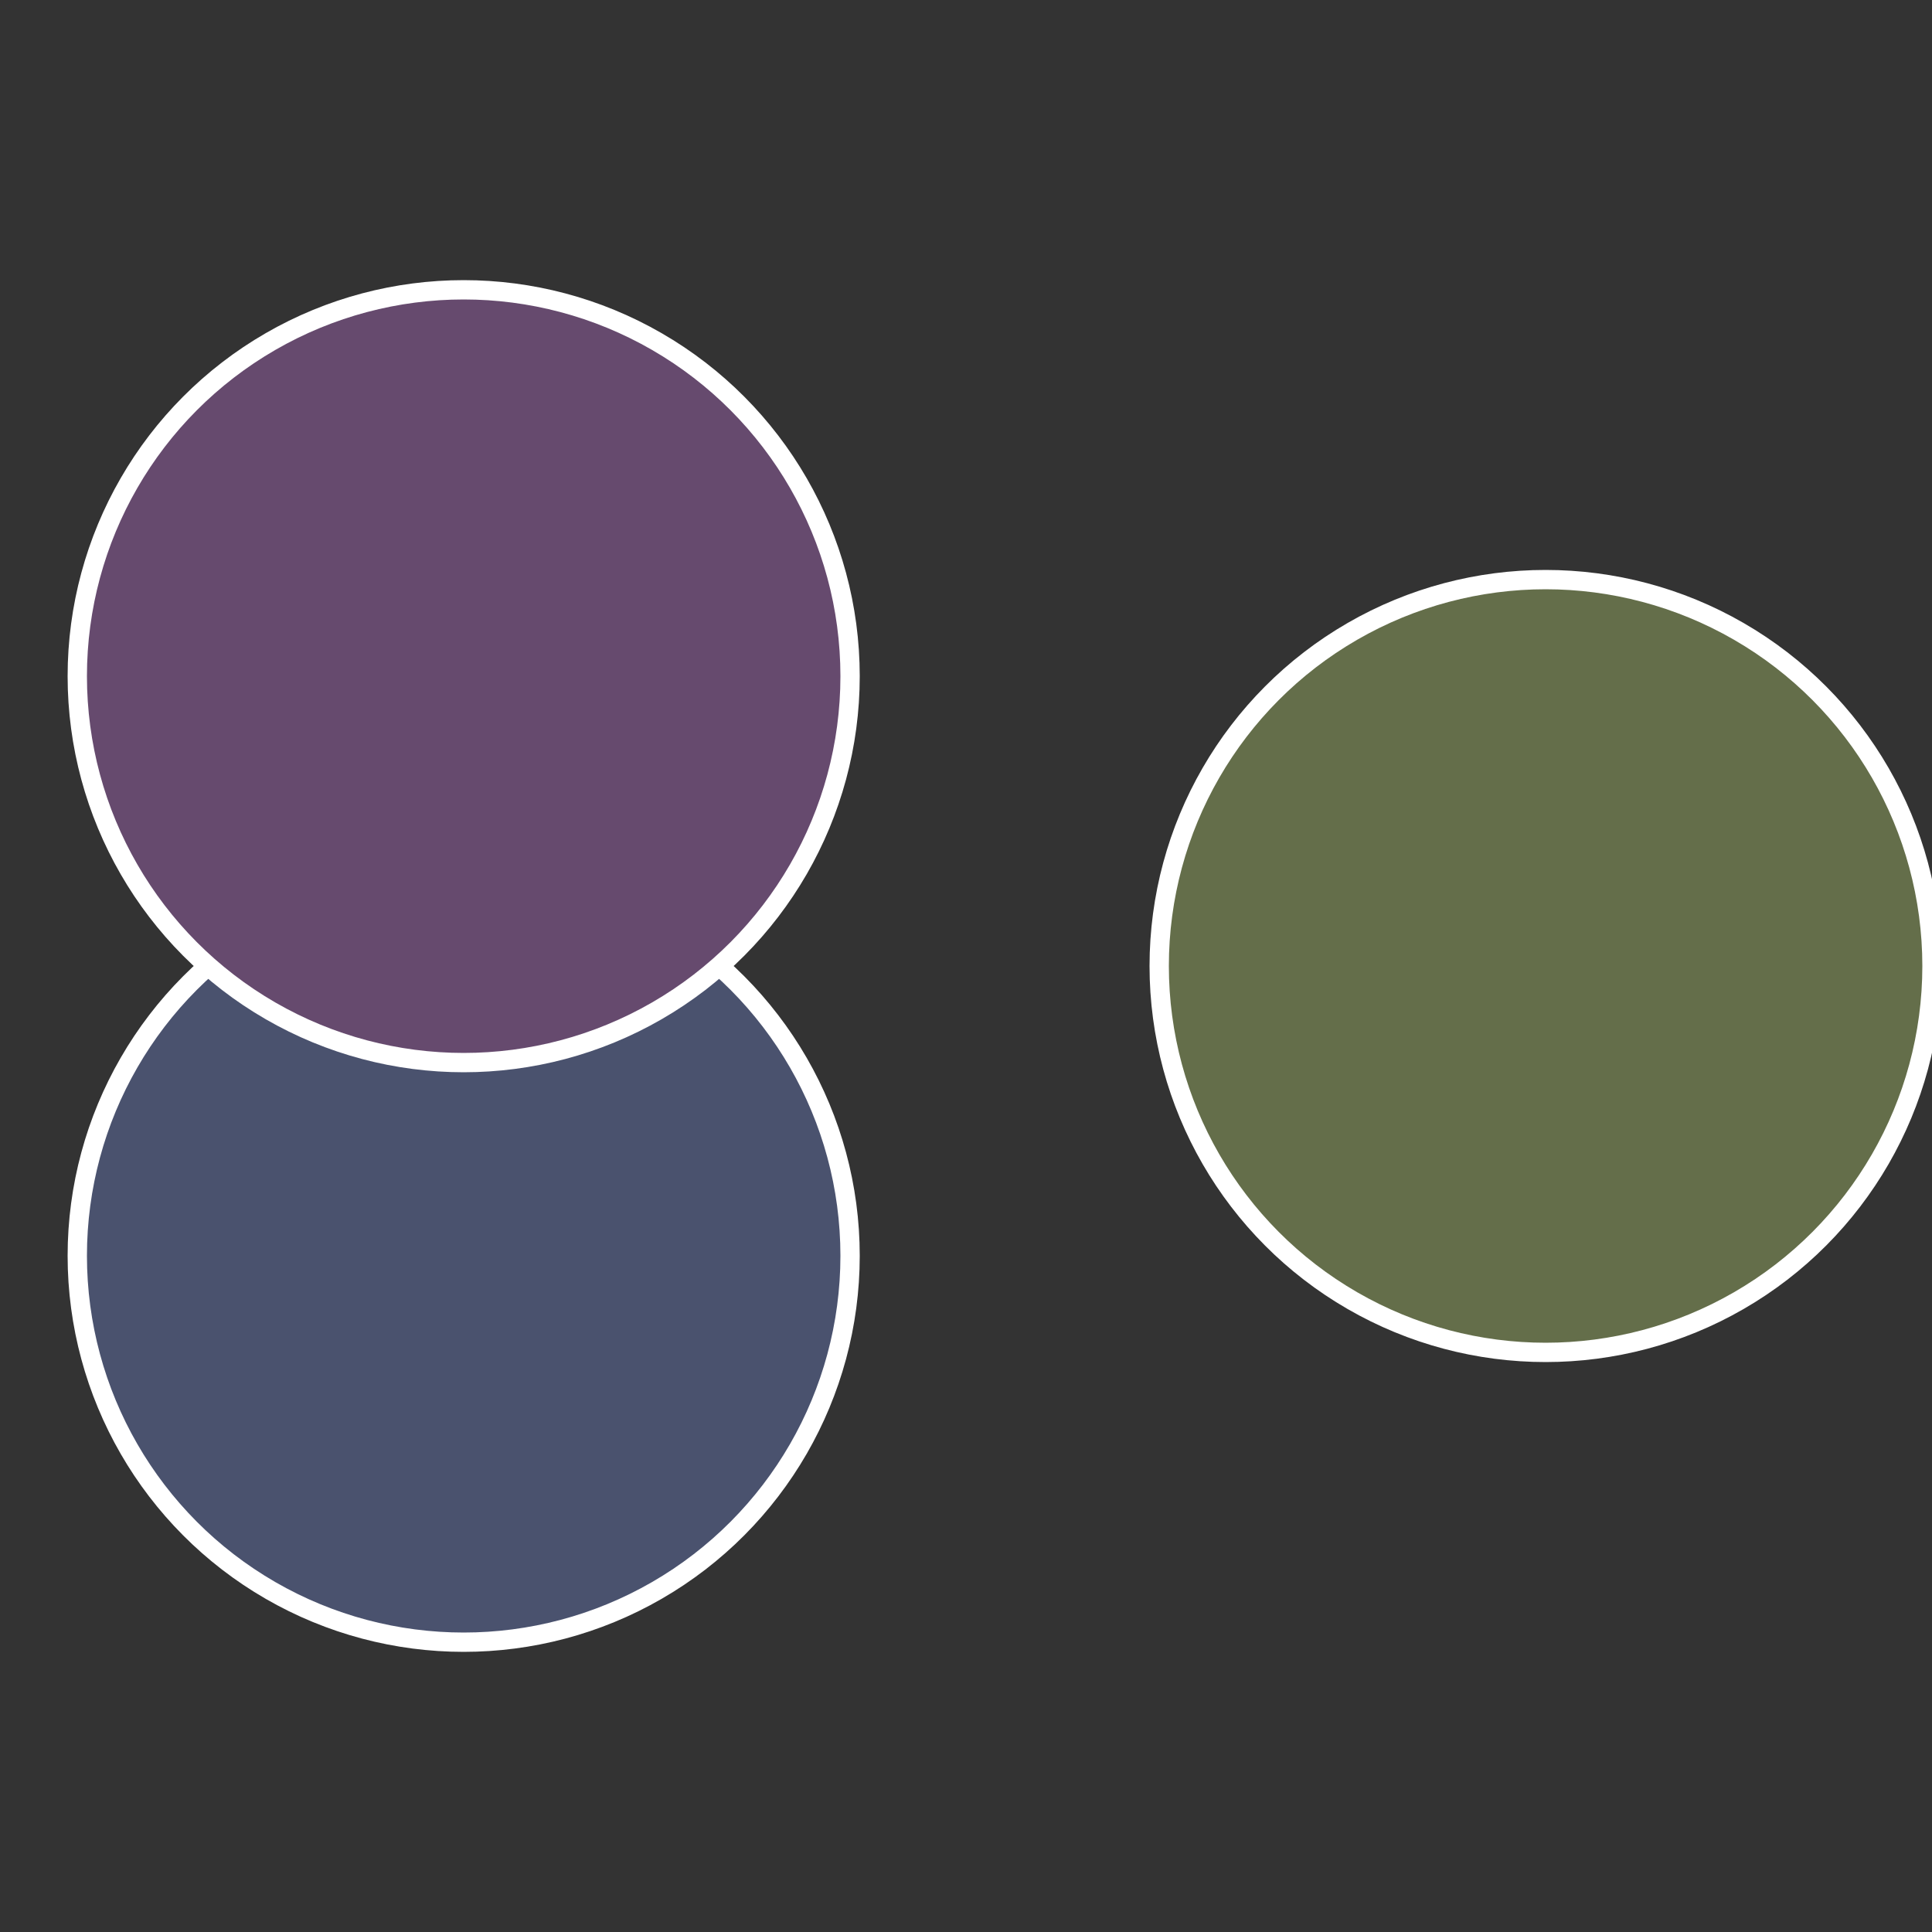
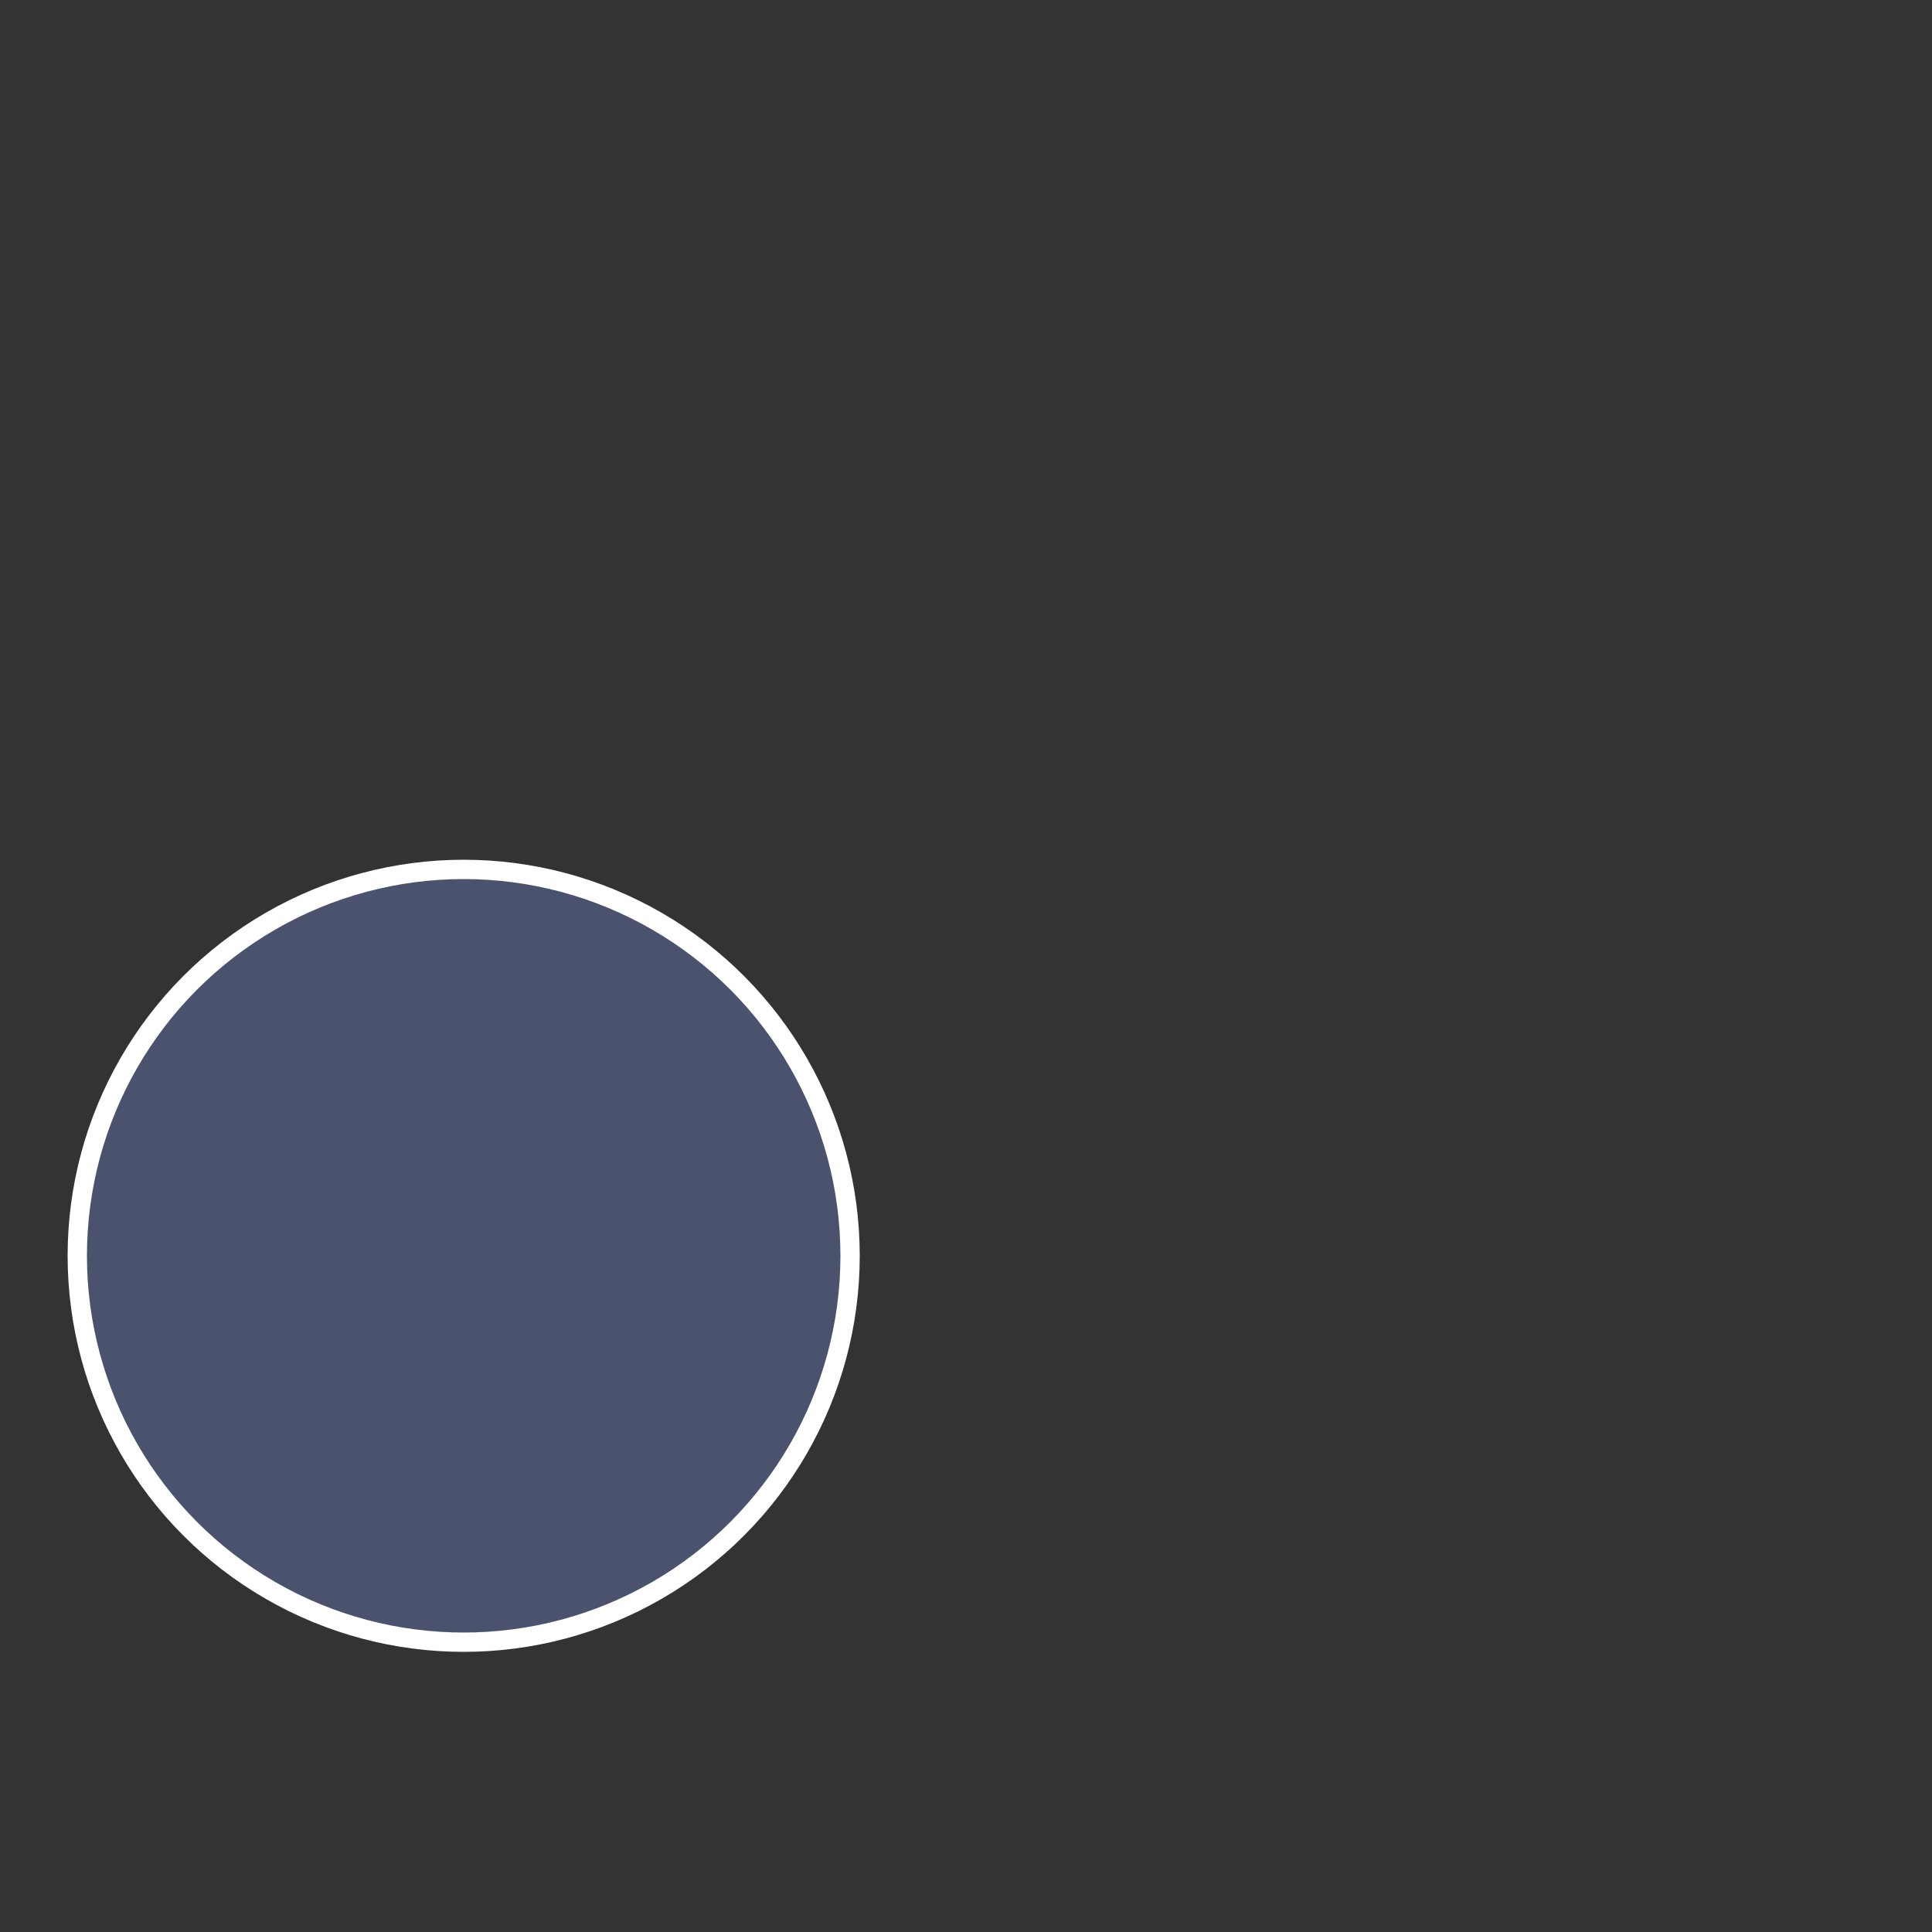
<svg xmlns="http://www.w3.org/2000/svg" width="500" height="500" viewBox="-1 -1 2 2">
  <rect x="-1" y="-1" width="2" height="2" fill="#333333" stroke="none" />
-   <circle cx="0.6" cy="0" r="0.4" fill="#646e4a" stroke="#fff" stroke-width="1%" />
  <circle cx="-0.52" cy="0.3" r="0.4" fill="#4a526e" stroke="#fff" stroke-width="1%" />
-   <circle cx="-0.52" cy="-0.3" r="0.4" fill="#664a6e" stroke="#fff" stroke-width="1%" />
</svg>